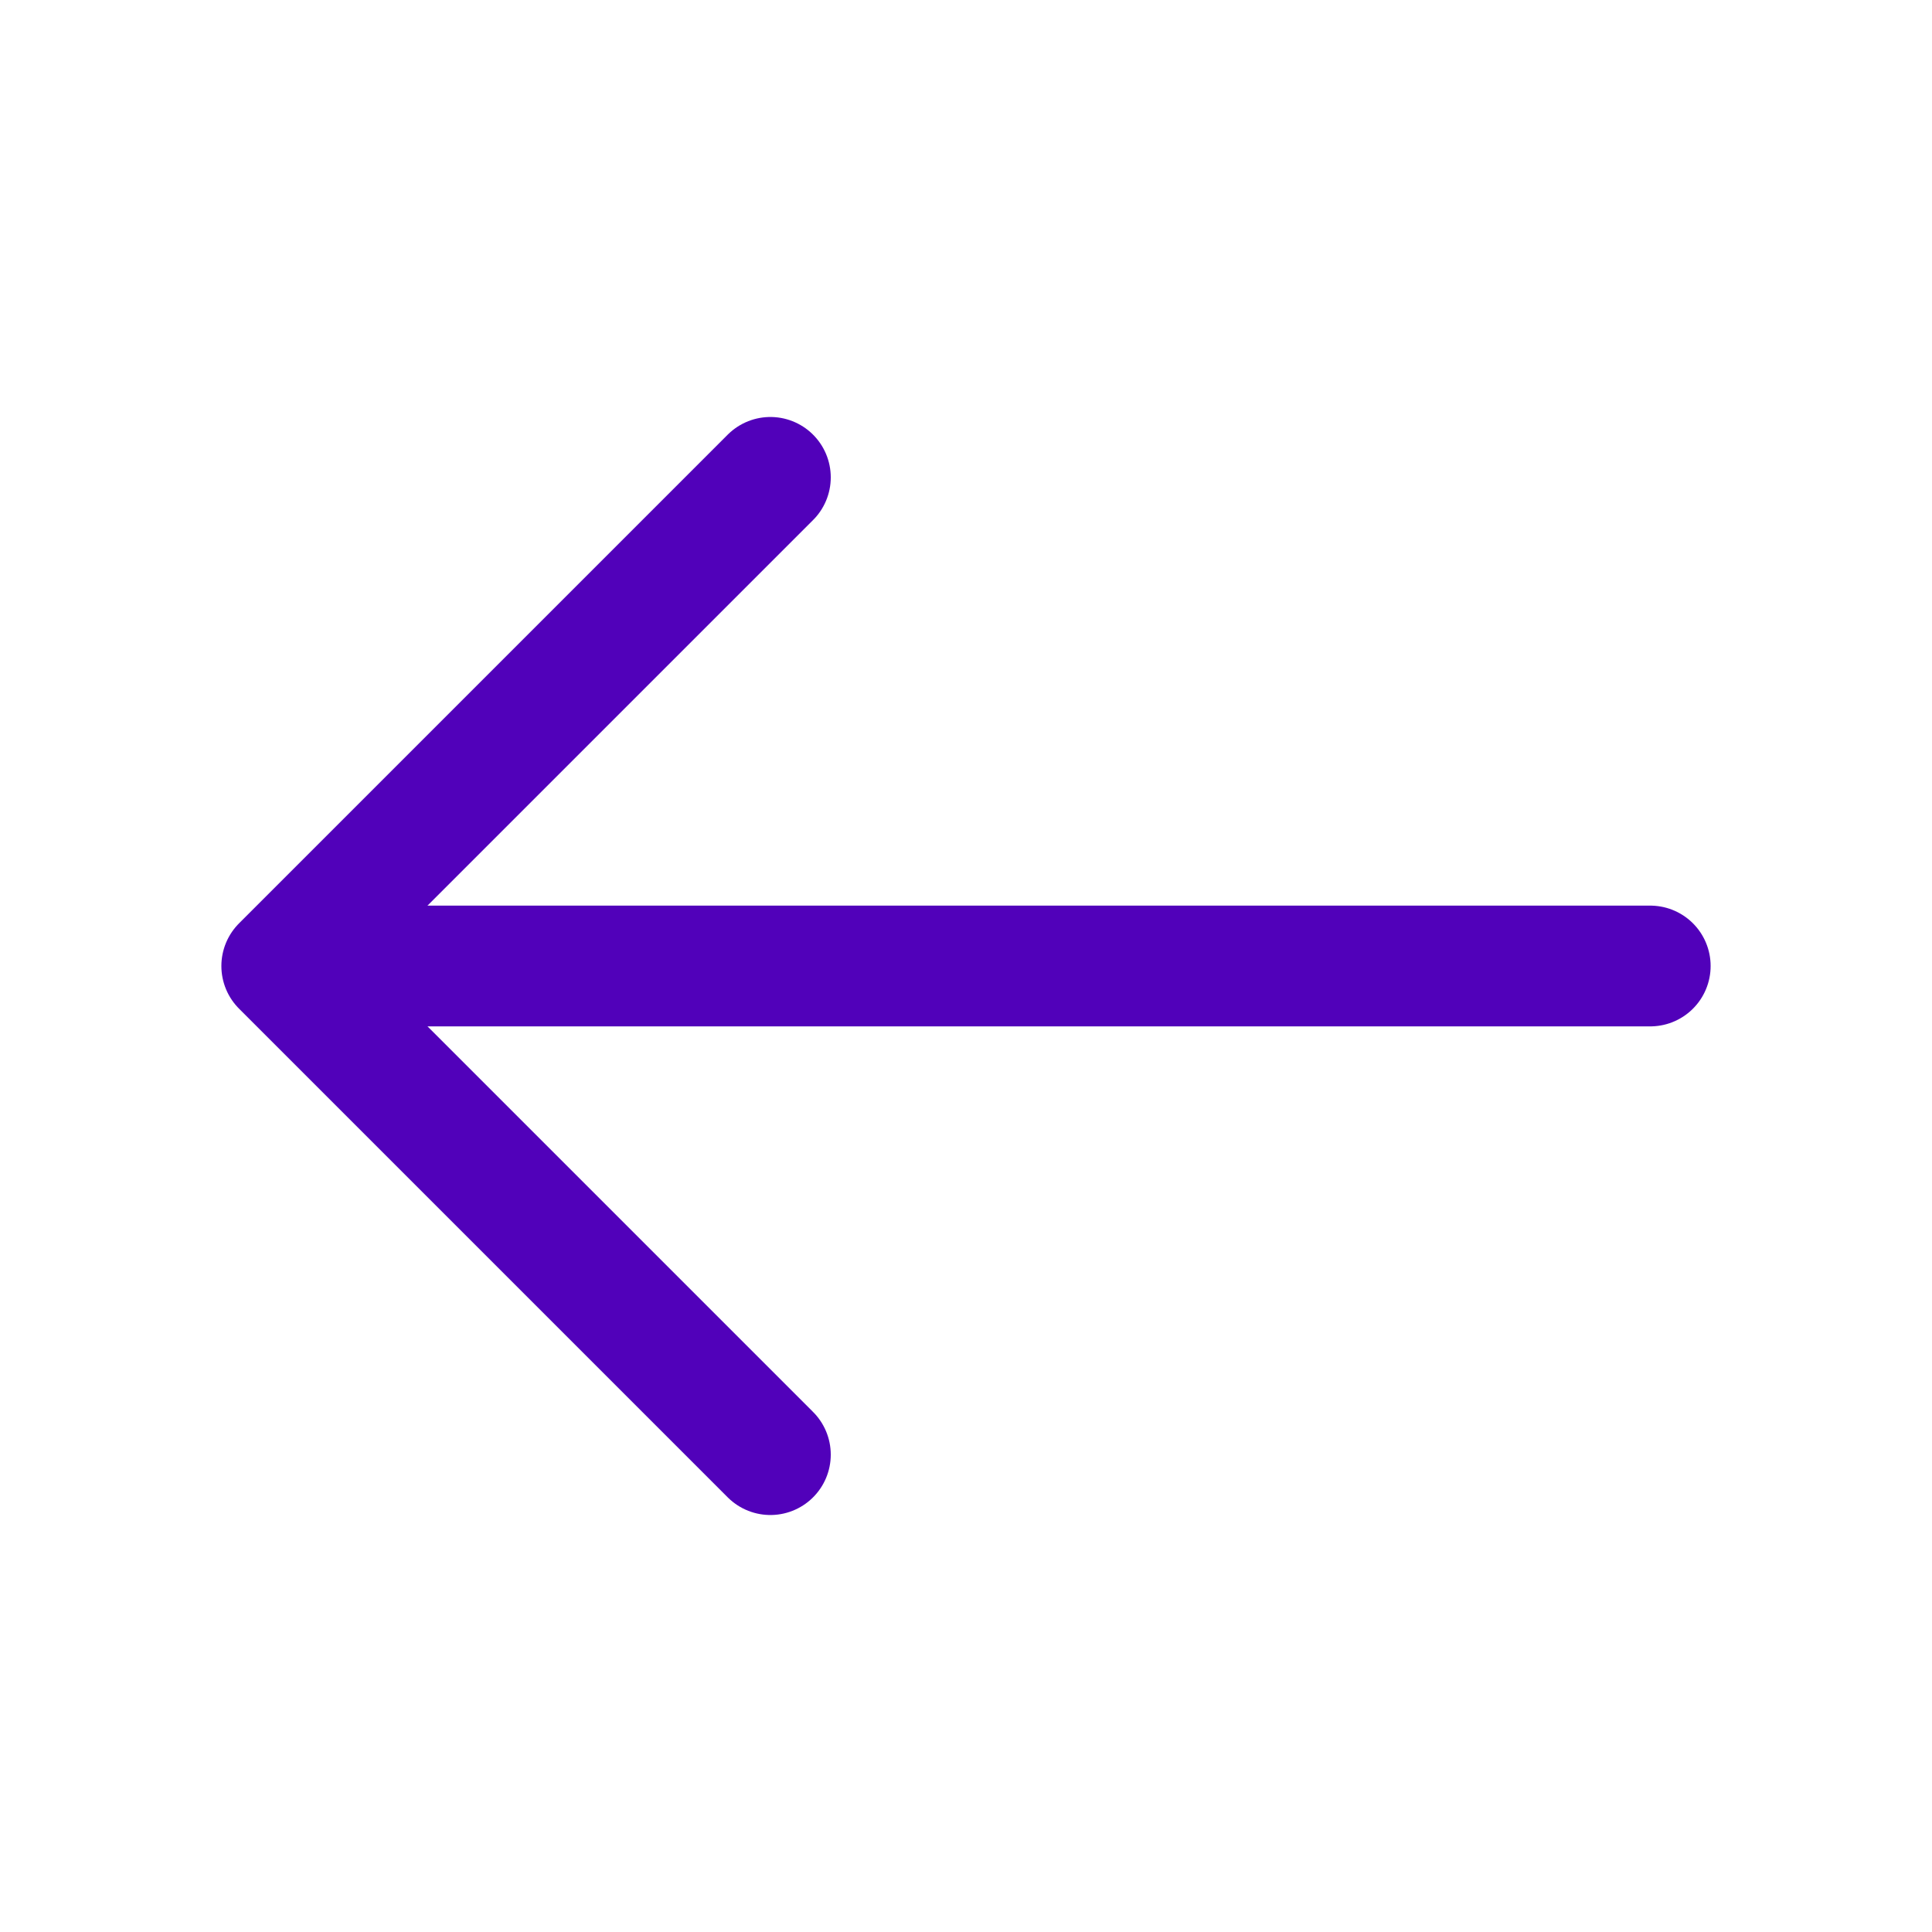
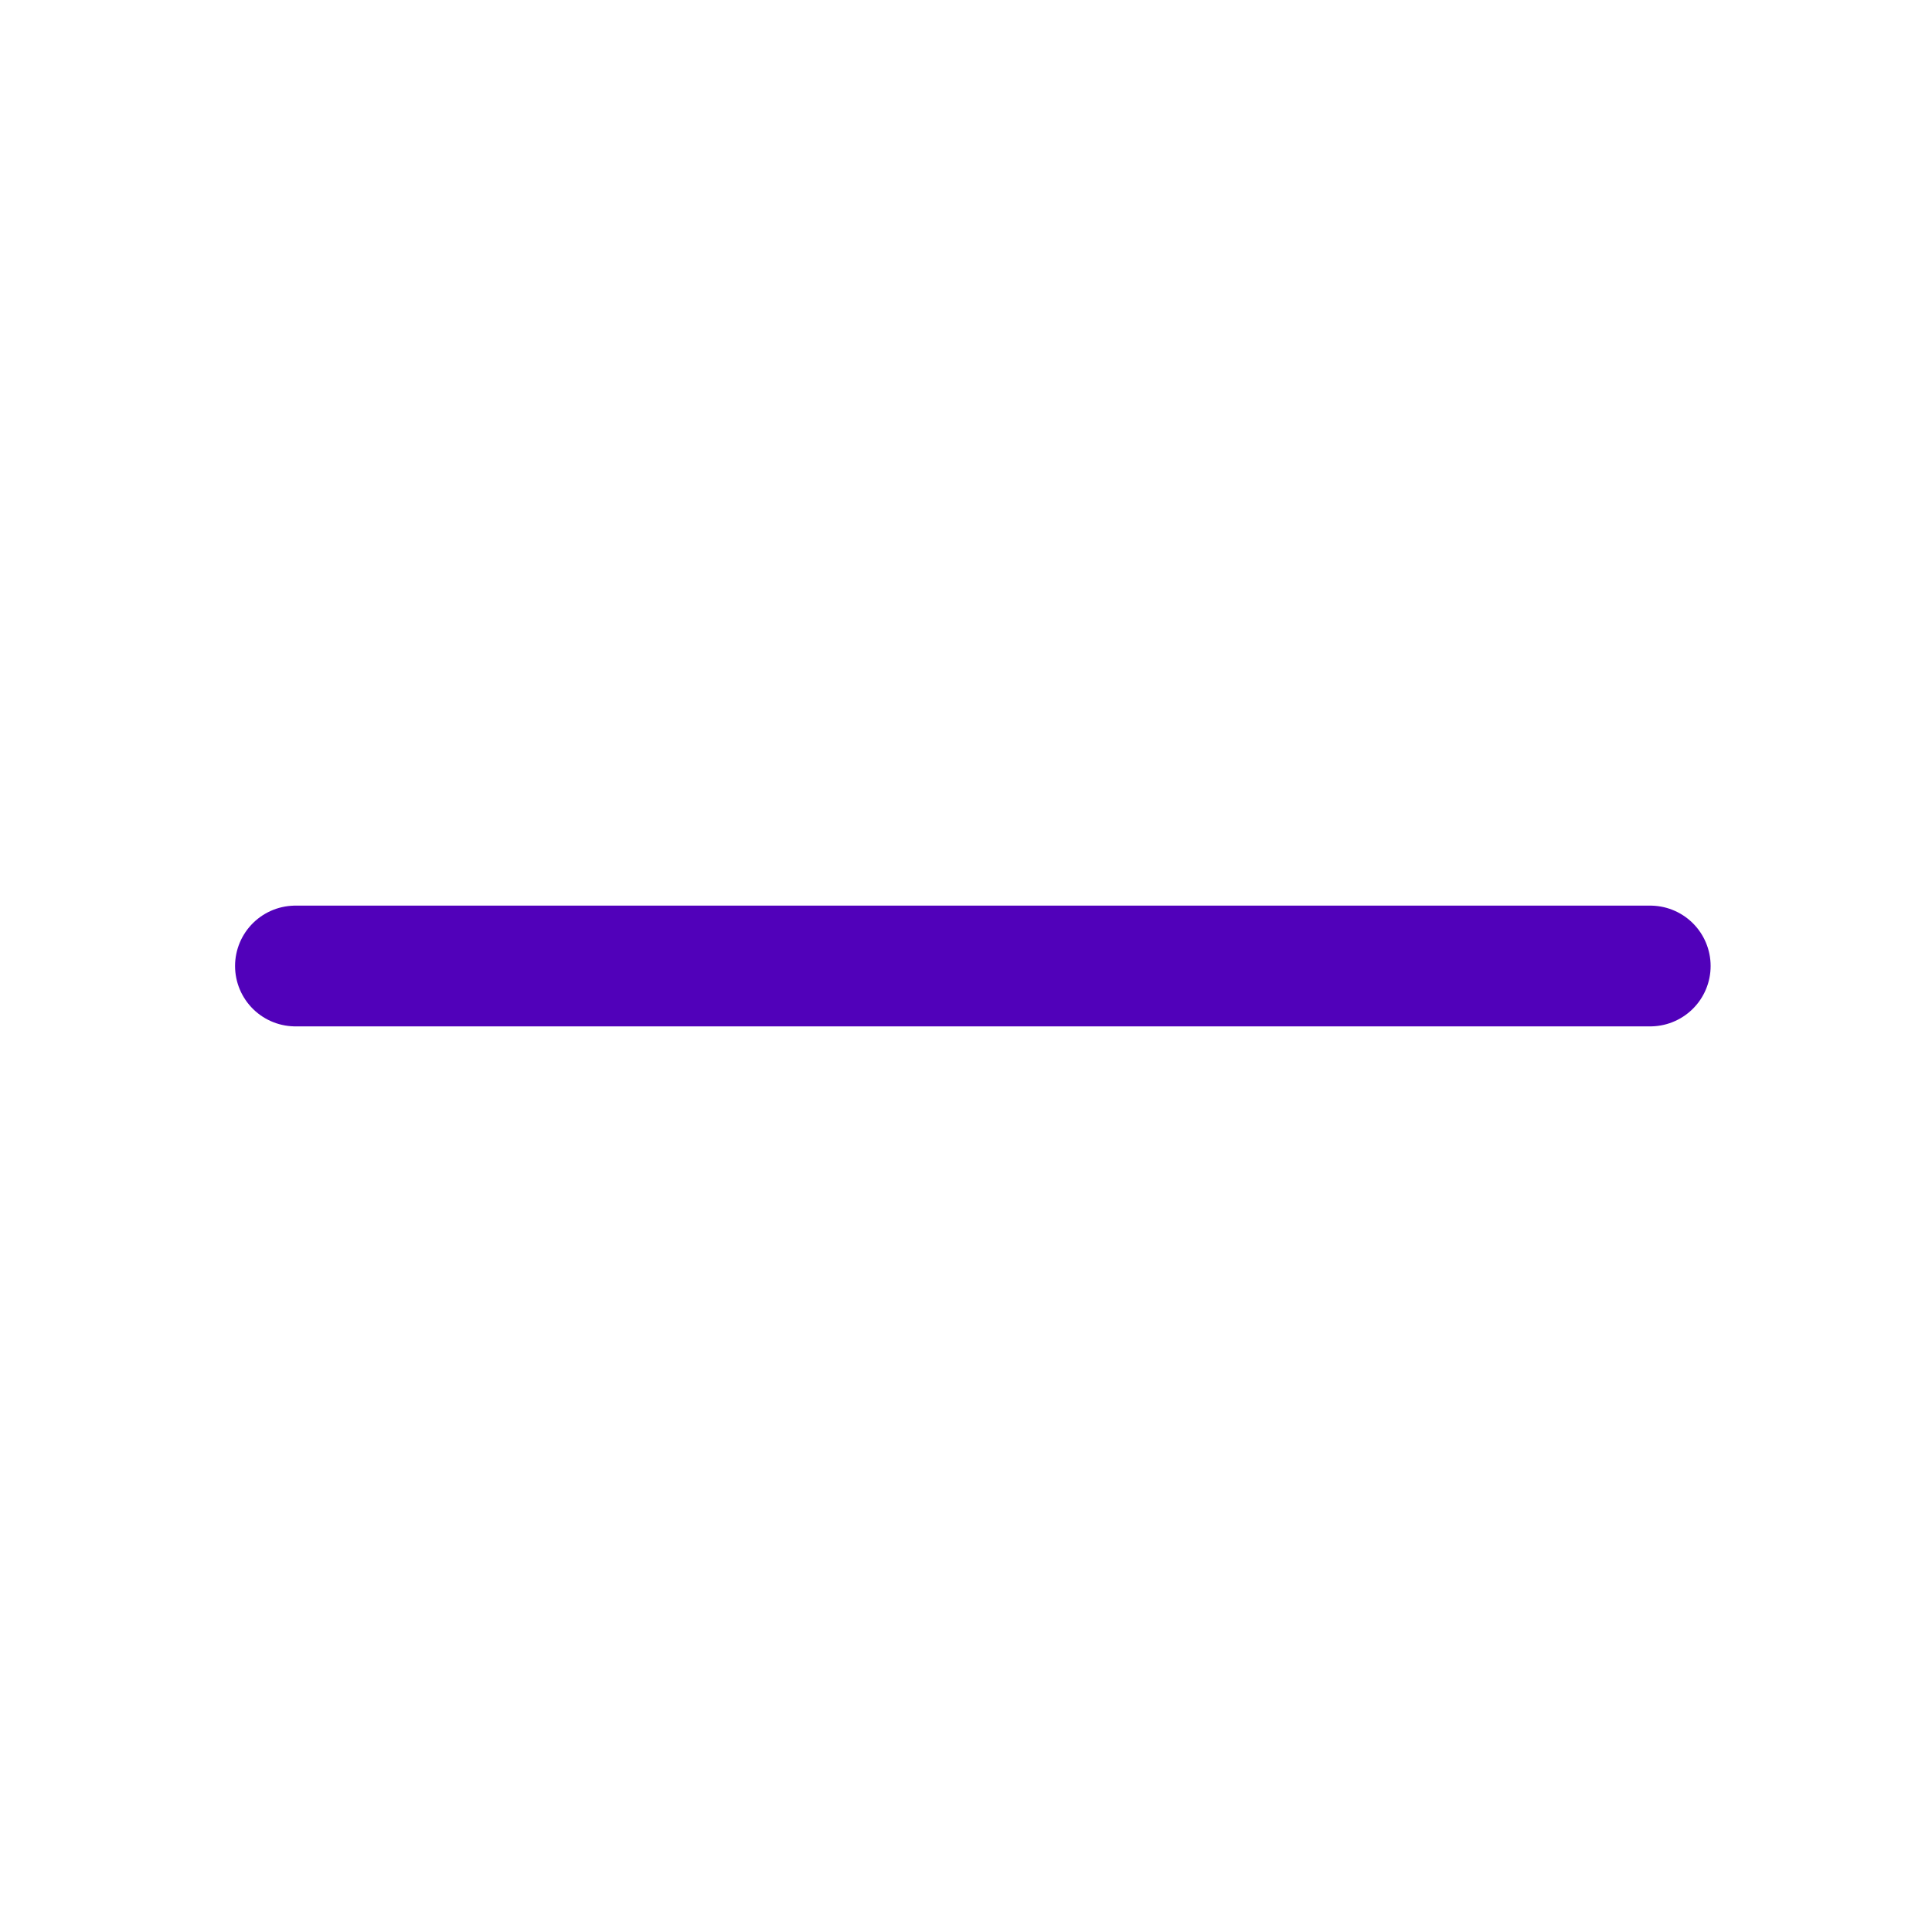
<svg xmlns="http://www.w3.org/2000/svg" width="24" height="24" viewBox="0 0 24 24" fill="none">
-   <path d="M9.57 5.93L3.5 12L9.57 18.07" stroke="#5101BA" stroke-width="1.5" stroke-miterlimit="10" stroke-linecap="round" stroke-linejoin="round" />
  <path d="M20.5 12H3.67" stroke="#5101BA" stroke-width="1.5" stroke-miterlimit="10" stroke-linecap="round" stroke-linejoin="round" />
</svg>